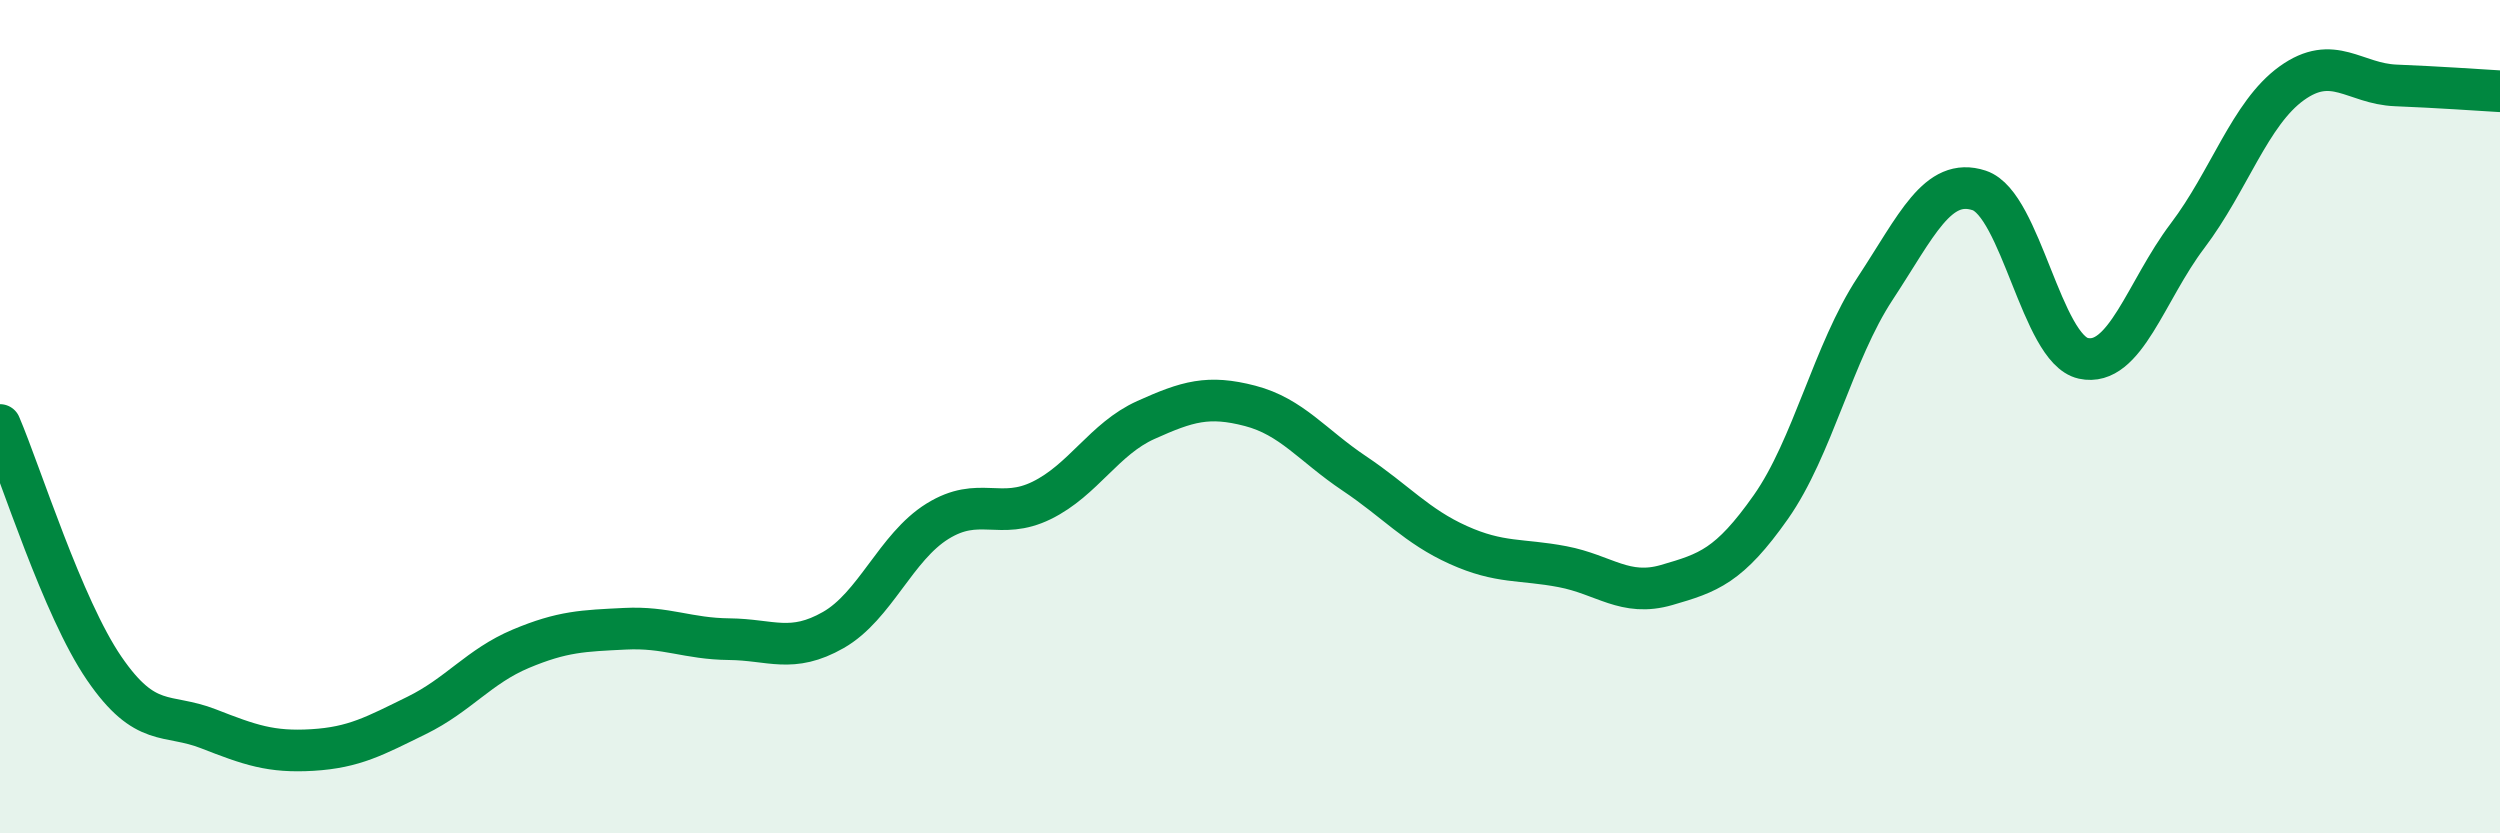
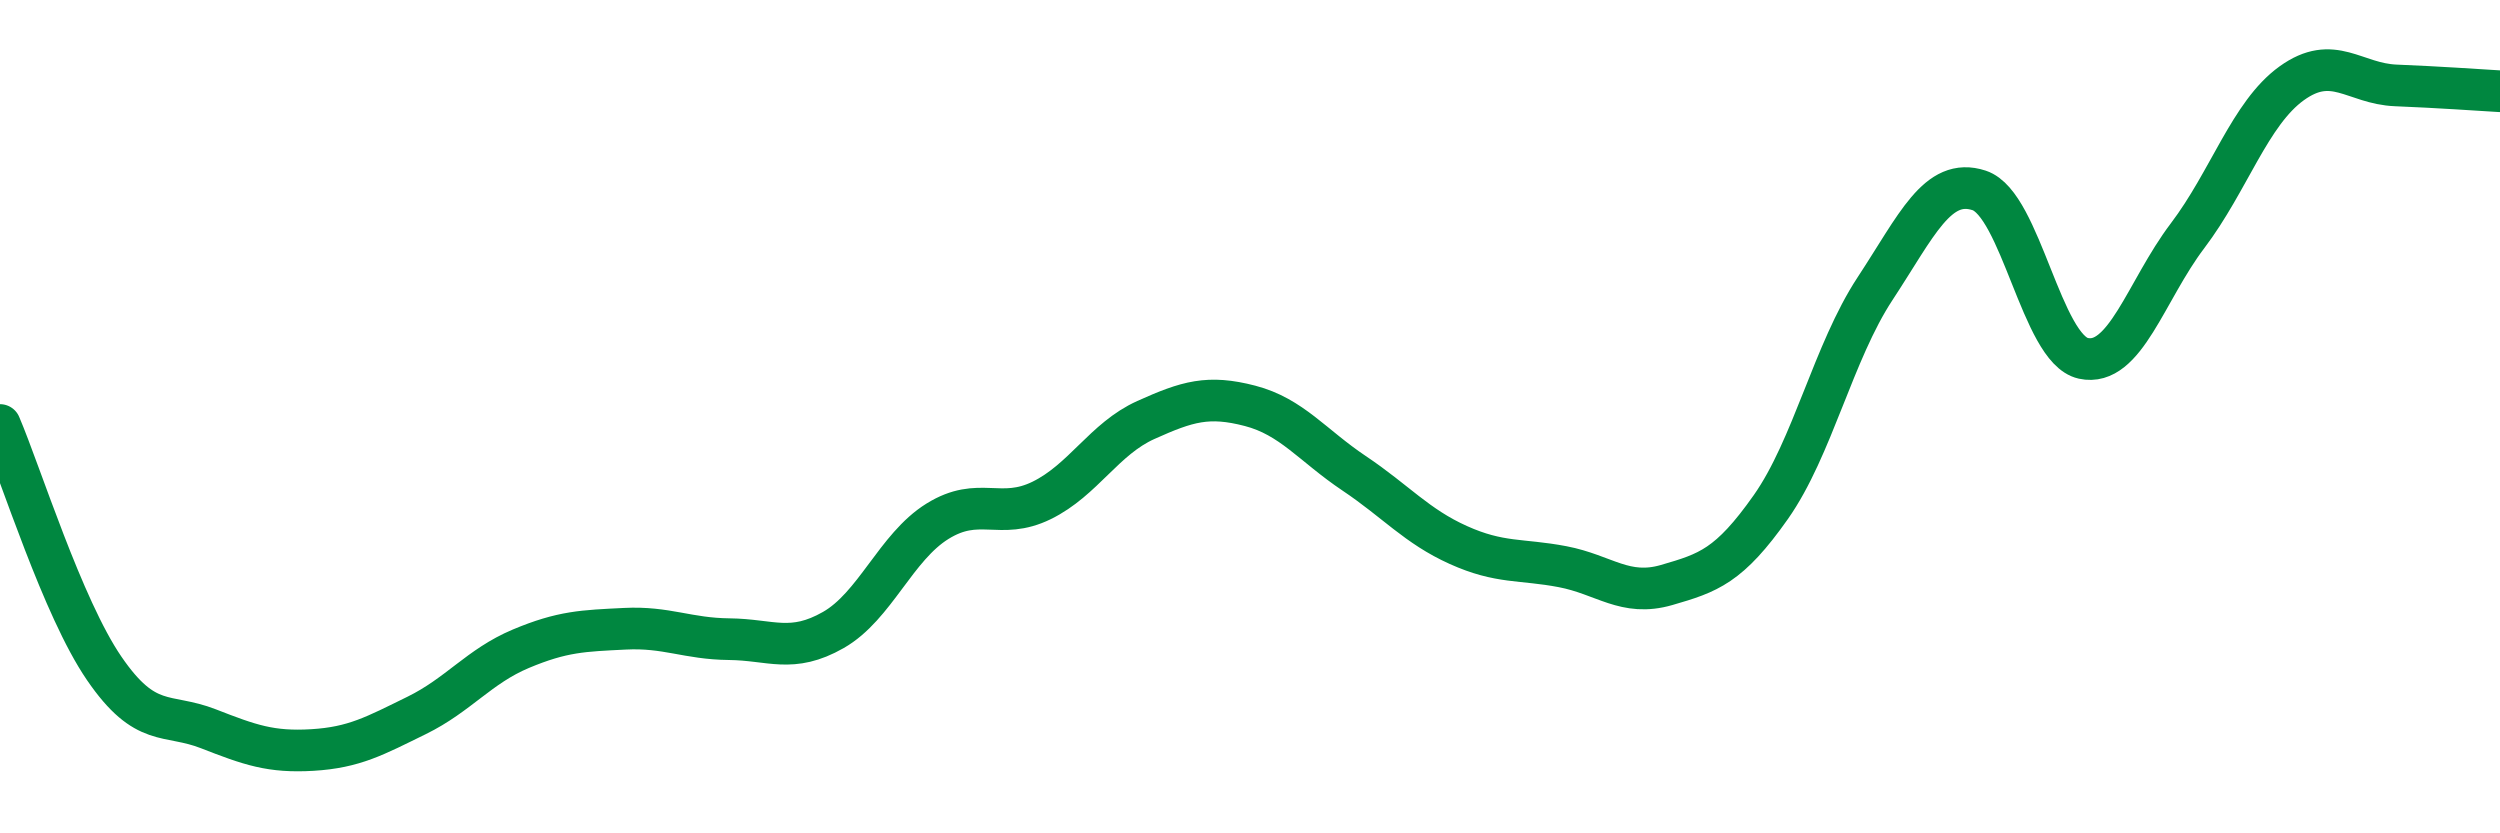
<svg xmlns="http://www.w3.org/2000/svg" width="60" height="20" viewBox="0 0 60 20">
-   <path d="M 0,10.2 C 0.5,11.37 1.5,14.58 2.5,16.04 C 3.5,17.5 4,17.1 5,17.49 C 6,17.88 6.5,18.06 7.5,18 C 8.5,17.94 9,17.66 10,17.17 C 11,16.68 11.5,15.99 12.5,15.57 C 13.5,15.15 14,15.14 15,15.09 C 16,15.04 16.5,15.33 17.5,15.34 C 18.5,15.35 19,15.69 20,15.12 C 21,14.55 21.5,13.13 22.5,12.51 C 23.5,11.89 24,12.5 25,12.01 C 26,11.52 26.5,10.53 27.5,10.08 C 28.5,9.63 29,9.48 30,9.74 C 31,10 31.5,10.69 32.5,11.36 C 33.5,12.03 34,12.63 35,13.08 C 36,13.53 36.5,13.41 37.5,13.6 C 38.5,13.79 39,14.33 40,14.04 C 41,13.75 41.5,13.59 42.5,12.17 C 43.5,10.75 44,8.45 45,6.93 C 46,5.41 46.5,4.24 47.5,4.57 C 48.5,4.9 49,8.38 50,8.6 C 51,8.82 51.5,6.98 52.5,5.66 C 53.5,4.34 54,2.72 55,2 C 56,1.28 56.5,2.01 57.5,2.05 C 58.5,2.09 59.5,2.16 60,2.19L60 20L0 20Z" fill="#008740" opacity="0.1" stroke-linecap="round" stroke-linejoin="round" />
  <path d="M 0,10.2 C 0.5,11.37 1.5,14.58 2.5,16.04 C 3.5,17.5 4,17.1 5,17.49 C 6,17.88 6.5,18.06 7.5,18 C 8.5,17.94 9,17.66 10,17.17 C 11,16.68 11.5,15.99 12.5,15.57 C 13.5,15.15 14,15.14 15,15.09 C 16,15.04 16.5,15.33 17.5,15.34 C 18.5,15.35 19,15.69 20,15.12 C 21,14.55 21.5,13.13 22.5,12.51 C 23.5,11.89 24,12.5 25,12.01 C 26,11.52 26.5,10.53 27.5,10.08 C 28.5,9.63 29,9.48 30,9.74 C 31,10 31.5,10.69 32.5,11.36 C 33.5,12.03 34,12.63 35,13.08 C 36,13.53 36.5,13.41 37.5,13.6 C 38.5,13.79 39,14.33 40,14.04 C 41,13.75 41.5,13.59 42.5,12.17 C 43.5,10.75 44,8.45 45,6.93 C 46,5.41 46.5,4.24 47.5,4.57 C 48.5,4.9 49,8.38 50,8.6 C 51,8.82 51.5,6.98 52.5,5.66 C 53.5,4.34 54,2.72 55,2 C 56,1.28 56.5,2.01 57.5,2.05 C 58.5,2.09 59.5,2.16 60,2.19" stroke="#008740" stroke-width="1" fill="none" stroke-linecap="round" stroke-linejoin="round" />
</svg>